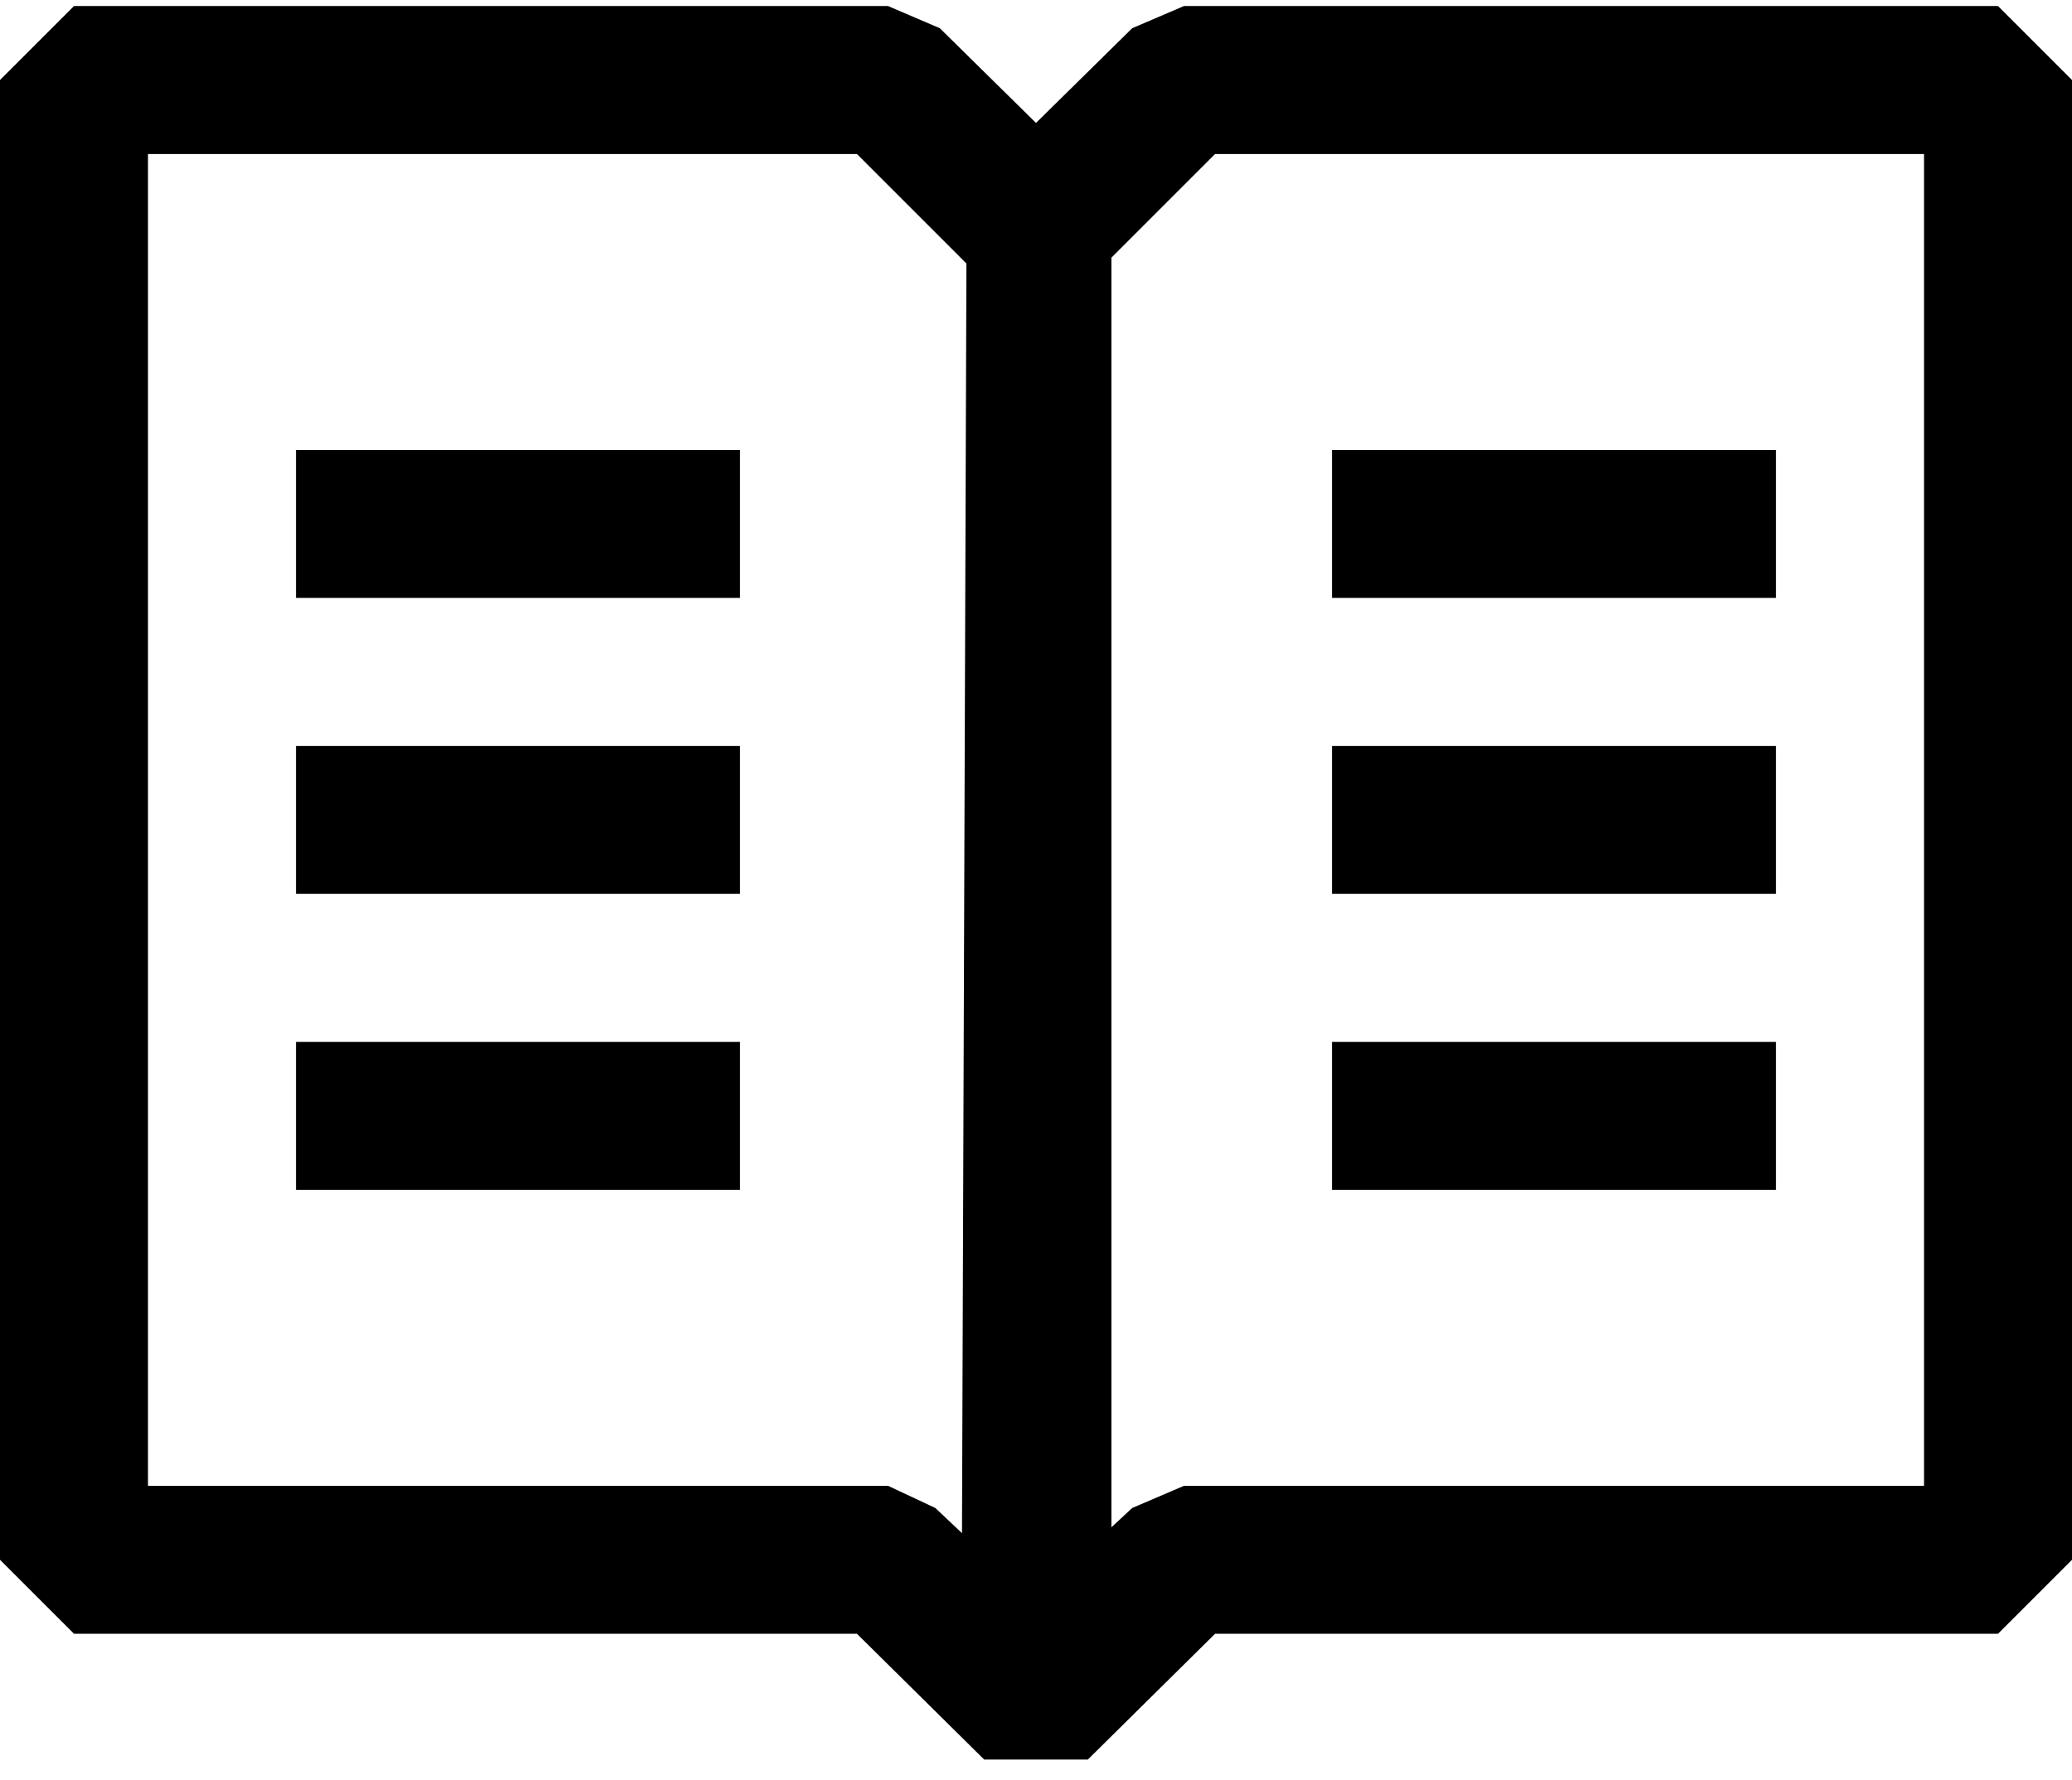
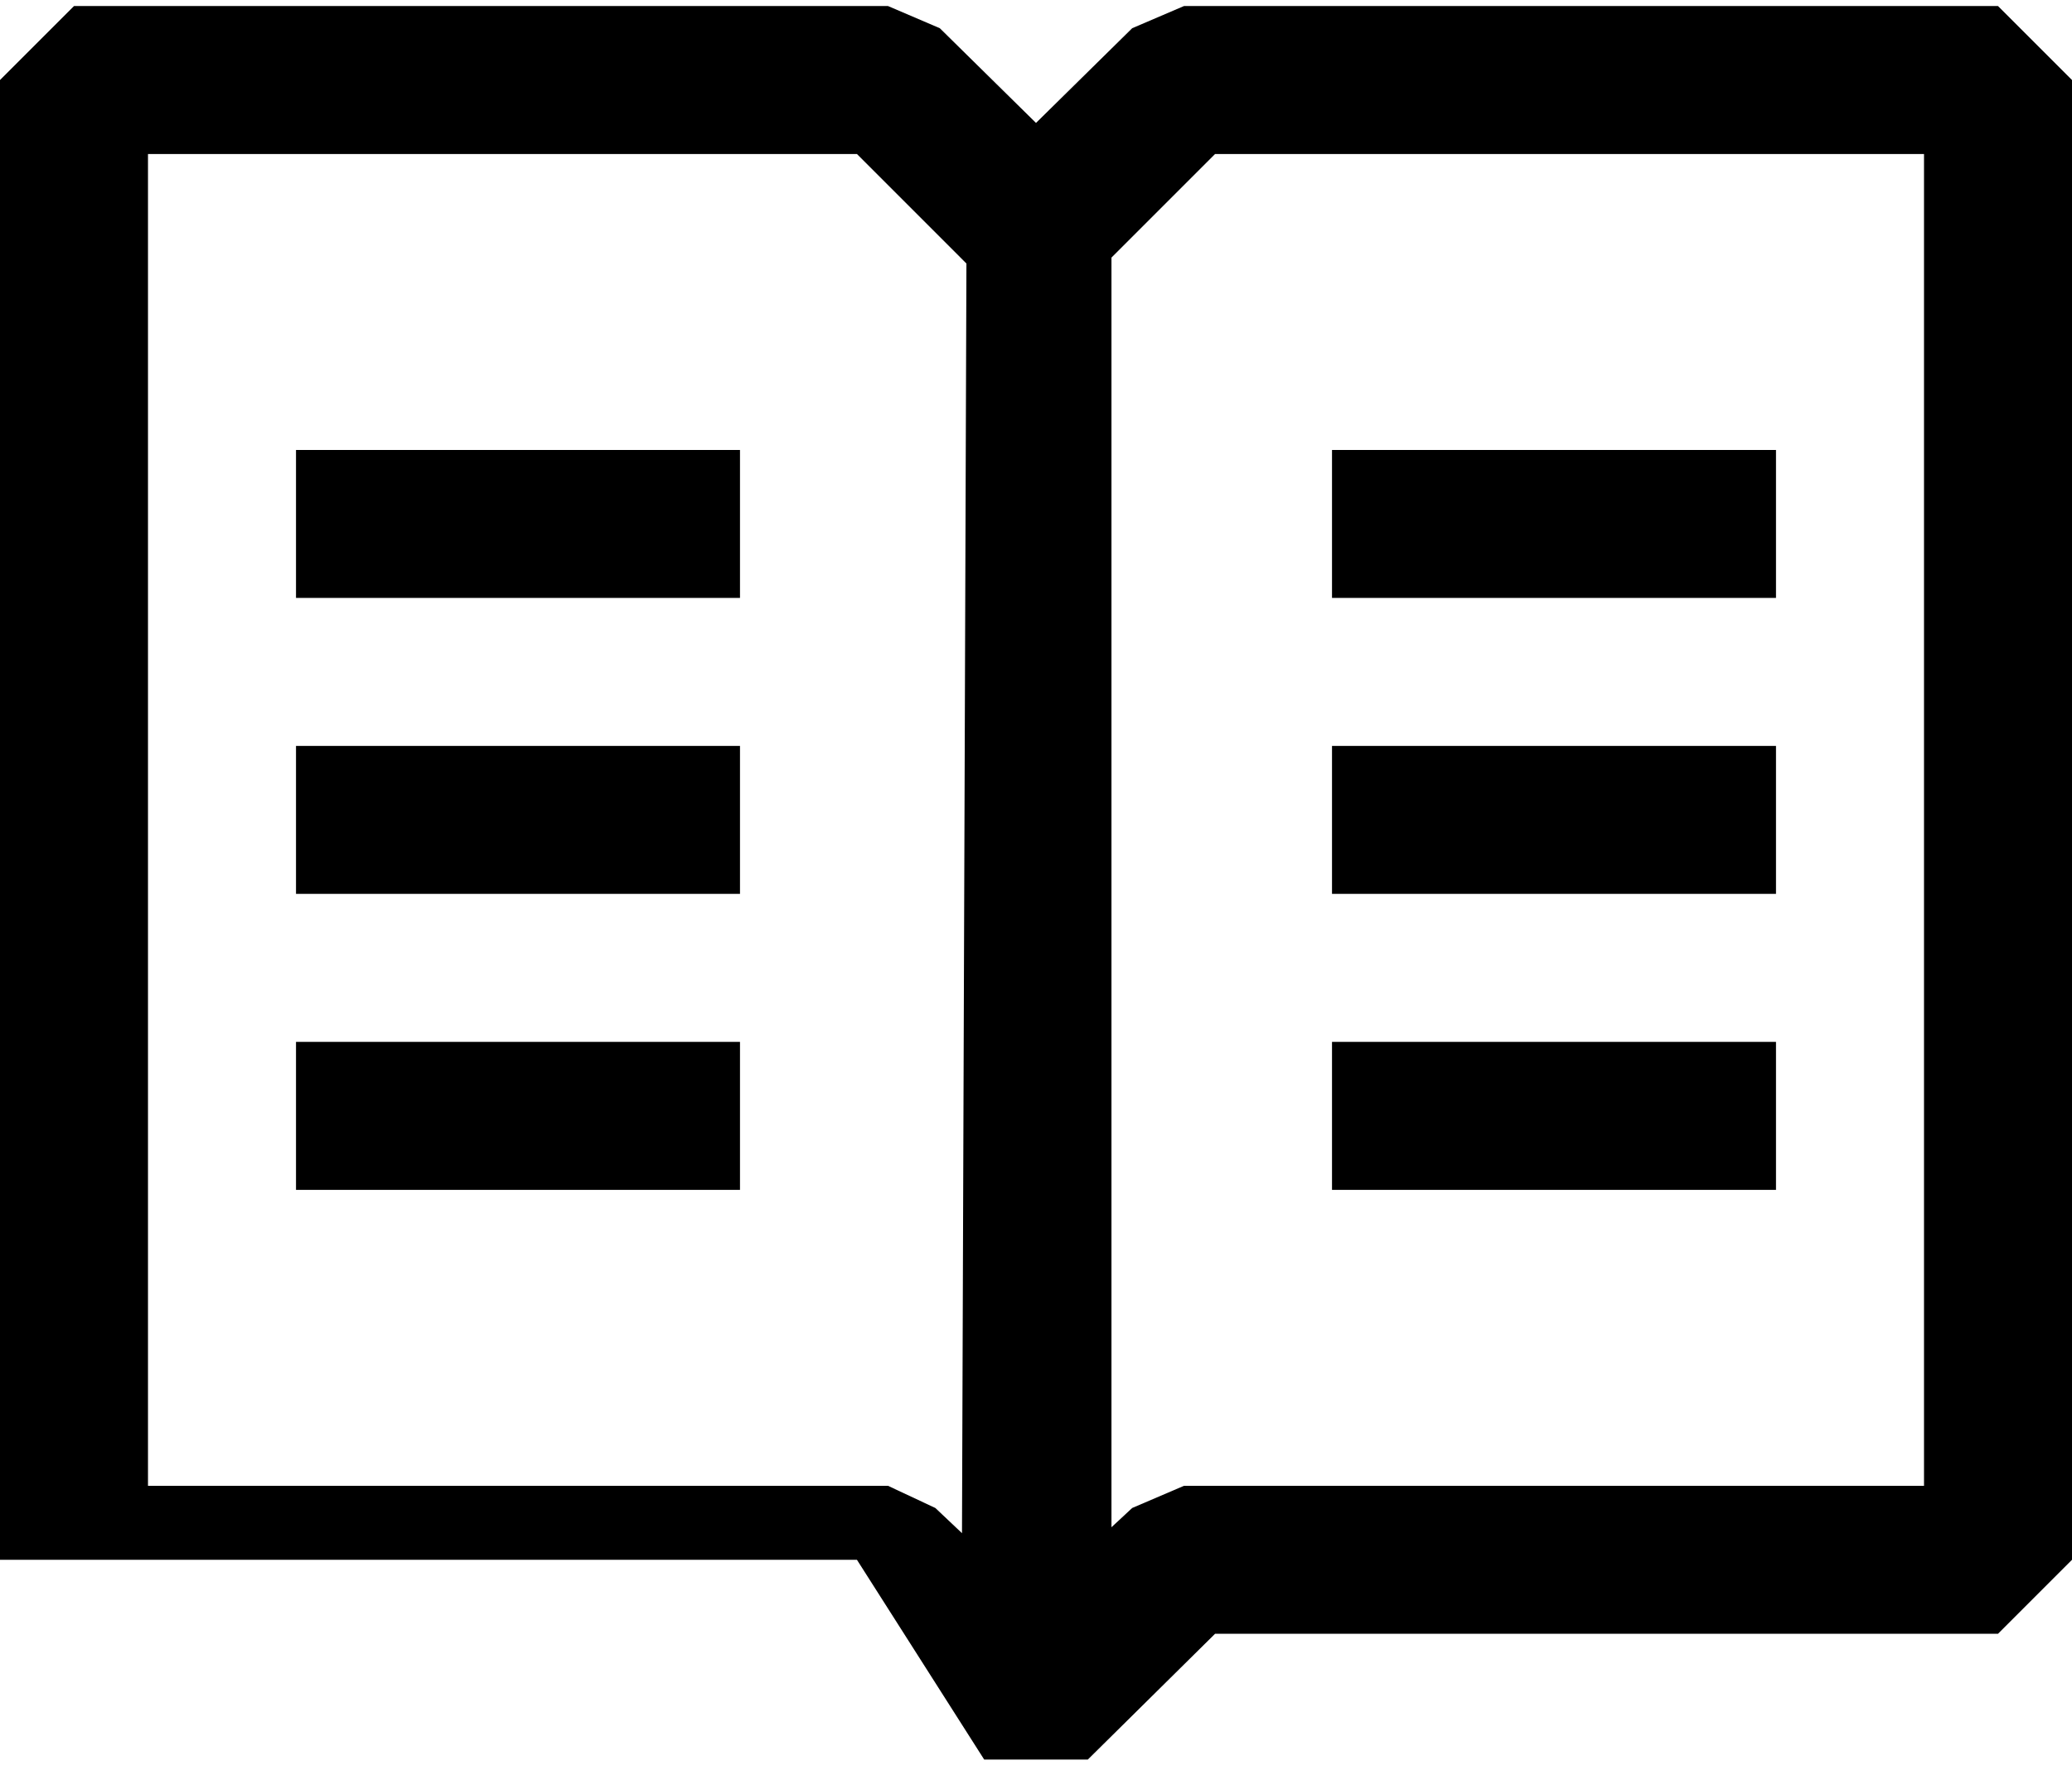
<svg xmlns="http://www.w3.org/2000/svg" width="71" height="61" viewBox="0 0 71 61" fill="none">
-   <path fill-rule="evenodd" clip-rule="evenodd" d="M68.464 0.207H40.571L38.796 0.967L35.5 4.213L32.204 0.967L30.429 0.207H2.536L0 2.742V53.456L2.536 55.992H29.364L33.725 60.303H37.275L41.636 55.992H68.464L71 53.456V2.742L68.464 0.207ZM32.964 52.544L32.051 51.681L30.429 50.921H5.071V5.278H29.364L33.116 9.031L32.964 52.544ZM65.929 50.921H40.571L38.796 51.681L38.086 52.341V8.828L41.636 5.278H65.929V50.921ZM25.357 15.421H10.143V20.492H25.357V15.421ZM25.357 35.706H10.143V40.778H25.357V35.706ZM10.143 25.564H25.357V30.635H10.143V25.564ZM60.857 15.421H45.643V20.492H60.857V15.421ZM45.643 25.564H60.857V30.635H45.643V25.564ZM45.643 35.706H60.857V40.778H45.643V35.706Z" fill="black" />
+   <path fill-rule="evenodd" clip-rule="evenodd" d="M68.464 0.207H40.571L38.796 0.967L35.5 4.213L32.204 0.967L30.429 0.207H2.536L0 2.742V53.456H29.364L33.725 60.303H37.275L41.636 55.992H68.464L71 53.456V2.742L68.464 0.207ZM32.964 52.544L32.051 51.681L30.429 50.921H5.071V5.278H29.364L33.116 9.031L32.964 52.544ZM65.929 50.921H40.571L38.796 51.681L38.086 52.341V8.828L41.636 5.278H65.929V50.921ZM25.357 15.421H10.143V20.492H25.357V15.421ZM25.357 35.706H10.143V40.778H25.357V35.706ZM10.143 25.564H25.357V30.635H10.143V25.564ZM60.857 15.421H45.643V20.492H60.857V15.421ZM45.643 25.564H60.857V30.635H45.643V25.564ZM45.643 35.706H60.857V40.778H45.643V35.706Z" fill="black" />
</svg>